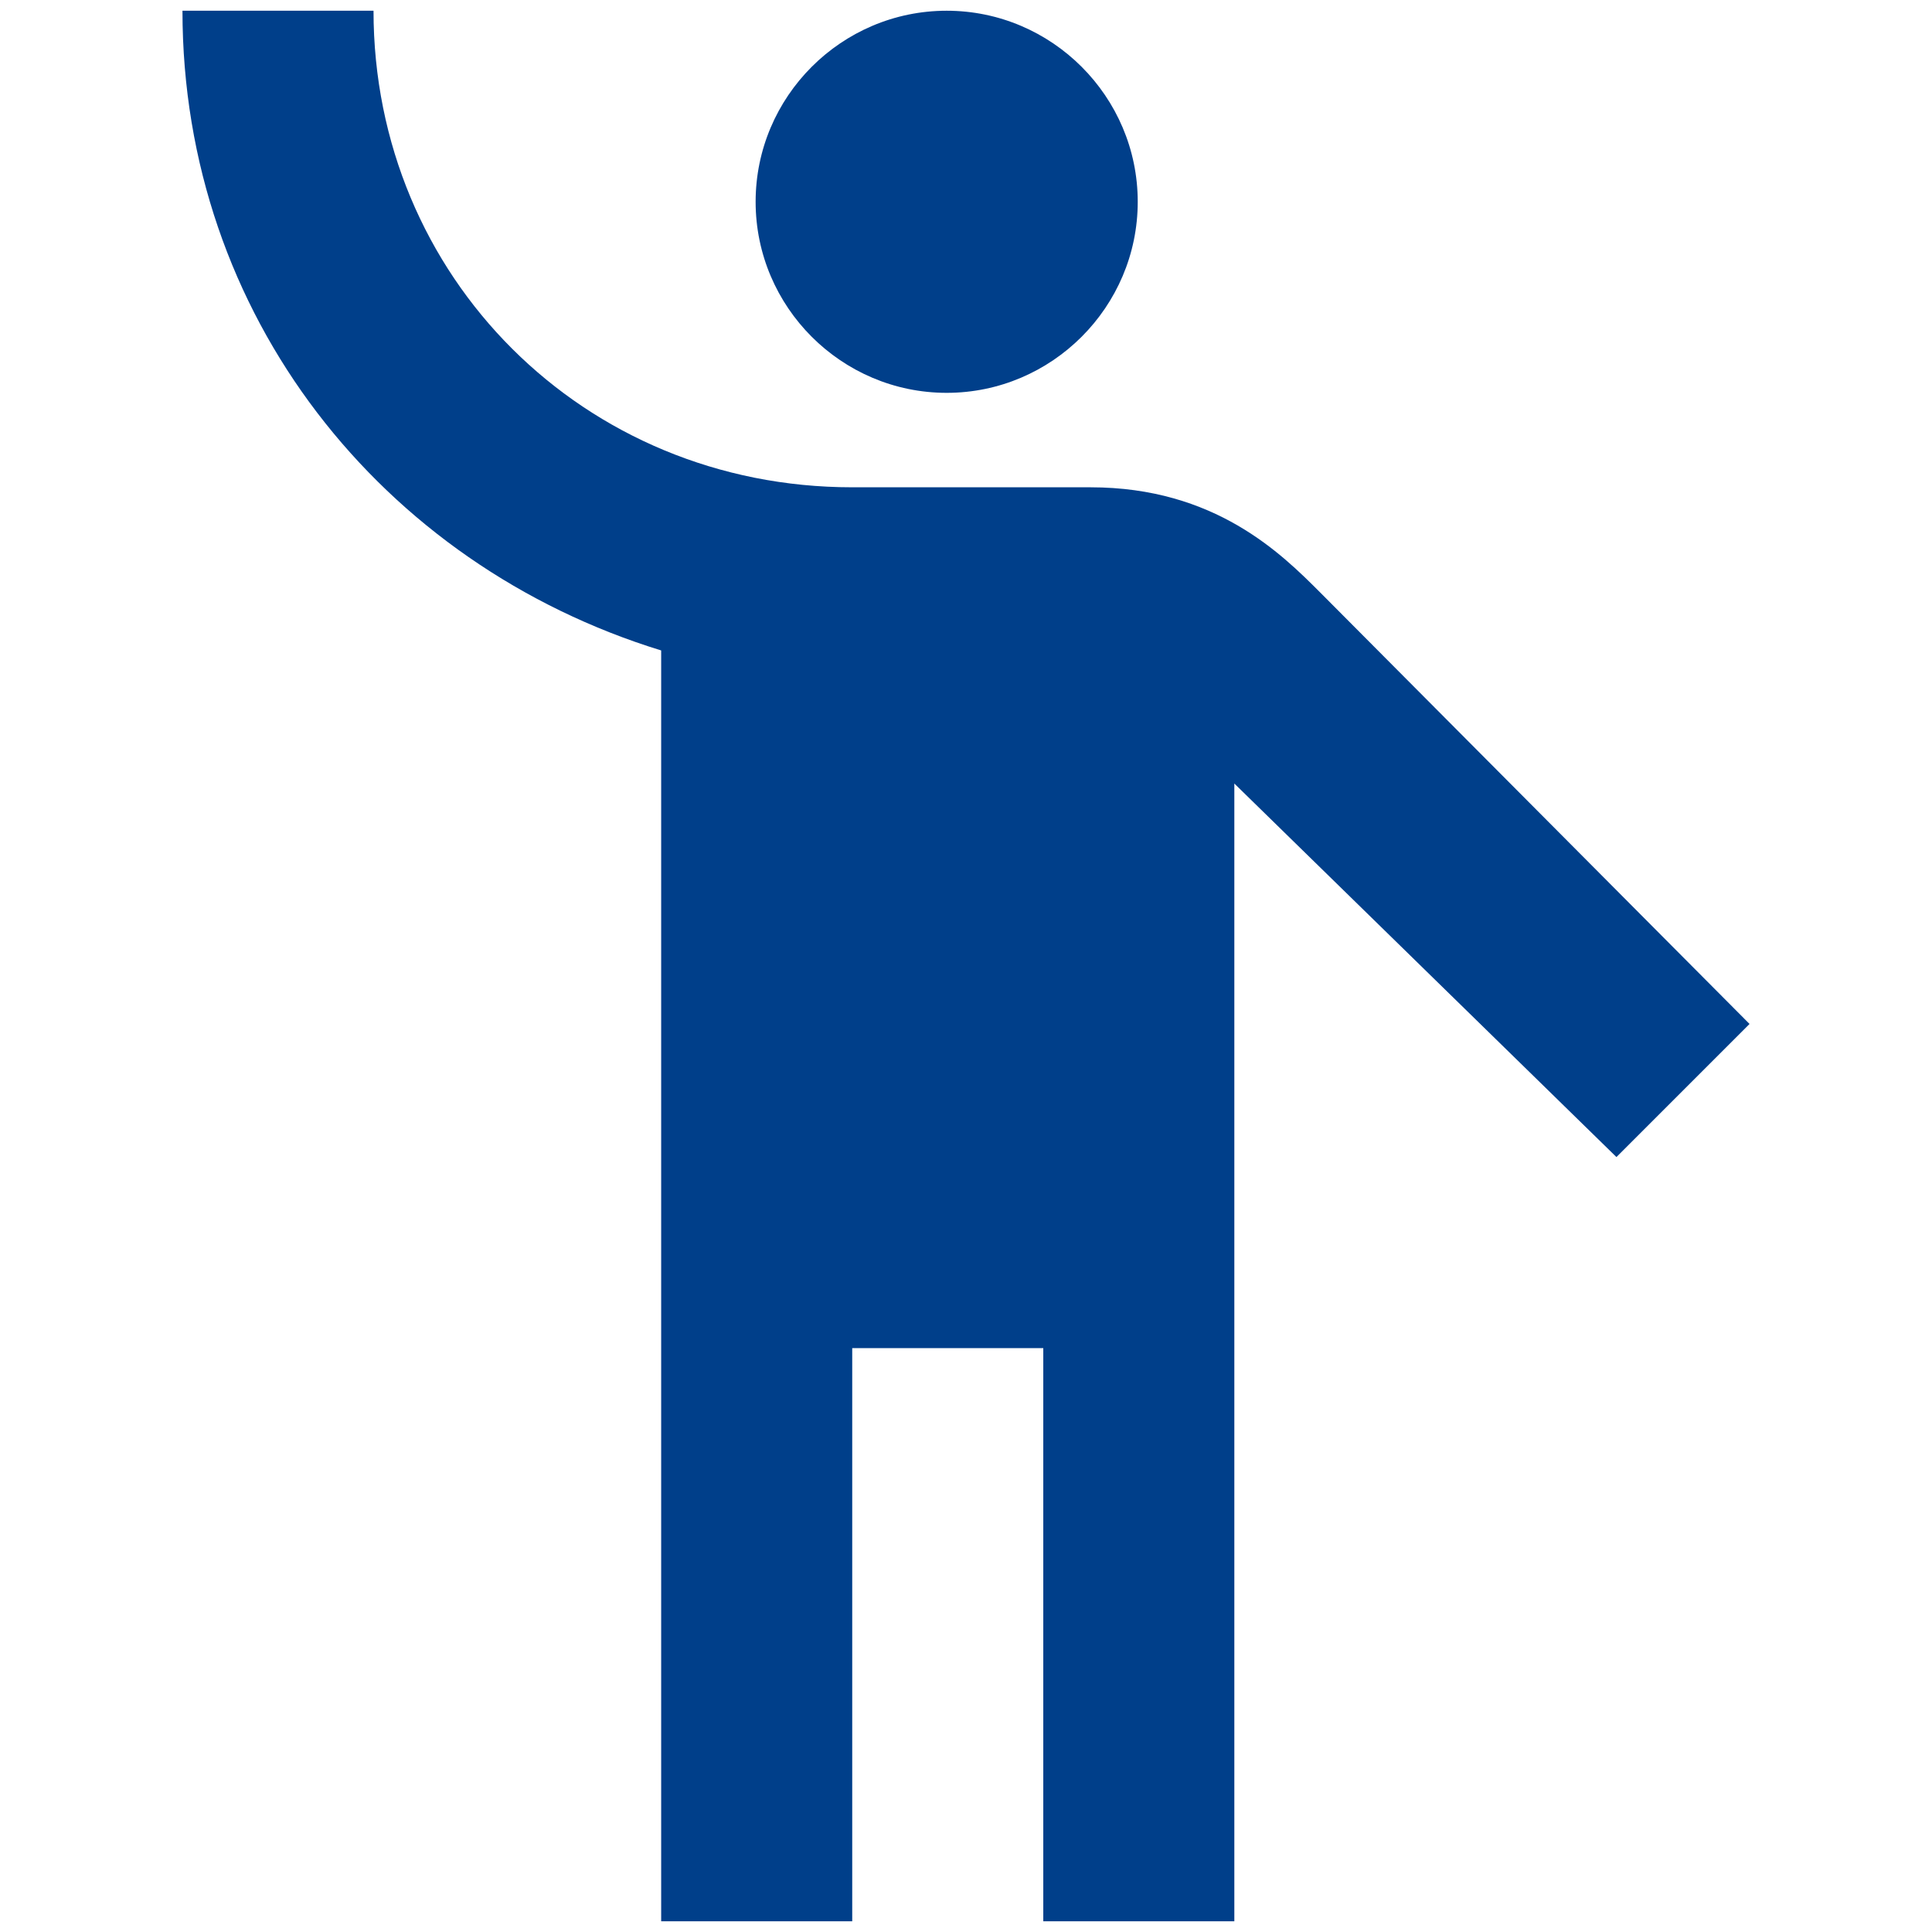
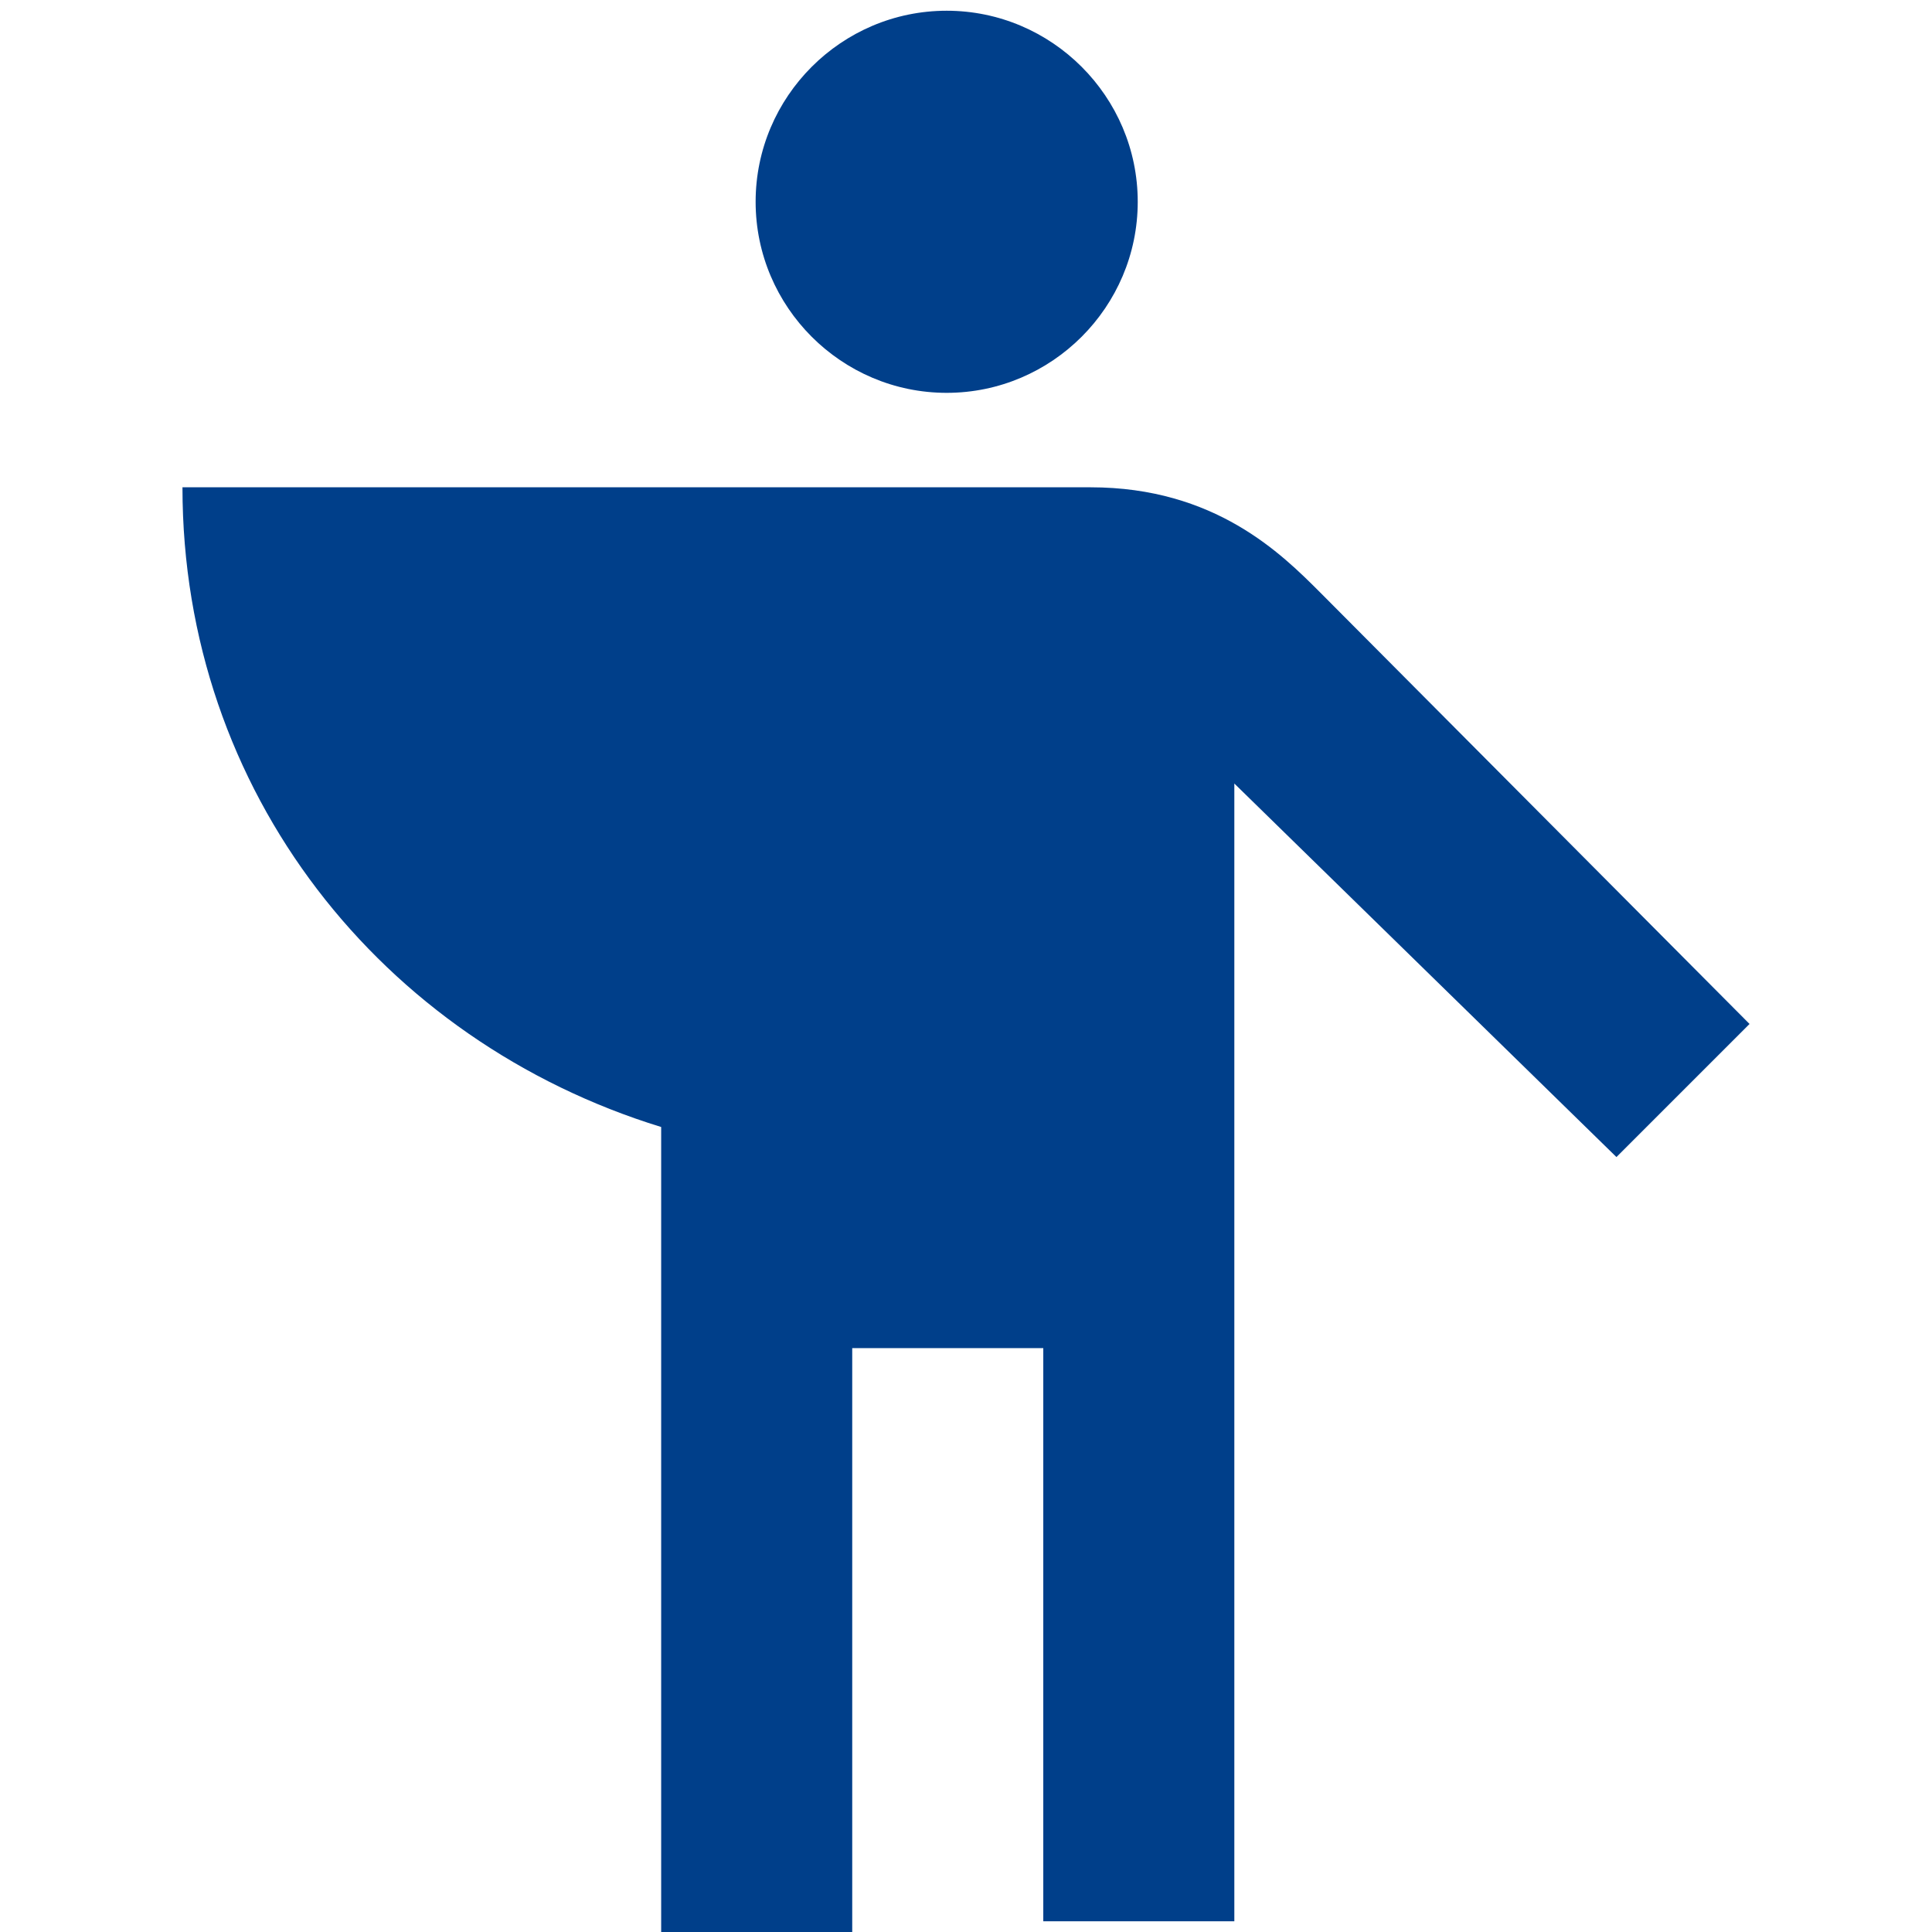
<svg xmlns="http://www.w3.org/2000/svg" viewBox="0 0 90 90">
-   <path d="M44.1.5c4.9 0 8.9 4 8.9 8.9s-4 8.9-8.9 8.9-8.9-4-8.9-8.9 4-8.9 8.9-8.9zm17.4 27.1c-1.8-1.8-4.9-4.9-10.7-4.9H39.7c-12.5 0-22.3-9.8-22.3-22.2H8.5c0 14.2 9.3 25.8 22.3 29.8v59.2h8.9V62.8h8.9v26.7h8.9v-53l17.8 17.4 6.2-6.2-20-20.1z" fill="#003f8a" />
+   <path d="M44.1.5c4.9 0 8.9 4 8.9 8.9s-4 8.9-8.9 8.9-8.9-4-8.9-8.9 4-8.9 8.9-8.9zm17.4 27.1c-1.8-1.8-4.9-4.9-10.7-4.9H39.7H8.5c0 14.2 9.3 25.8 22.3 29.8v59.2h8.9V62.8h8.9v26.7h8.9v-53l17.8 17.4 6.2-6.2-20-20.1z" fill="#003f8a" />
</svg>